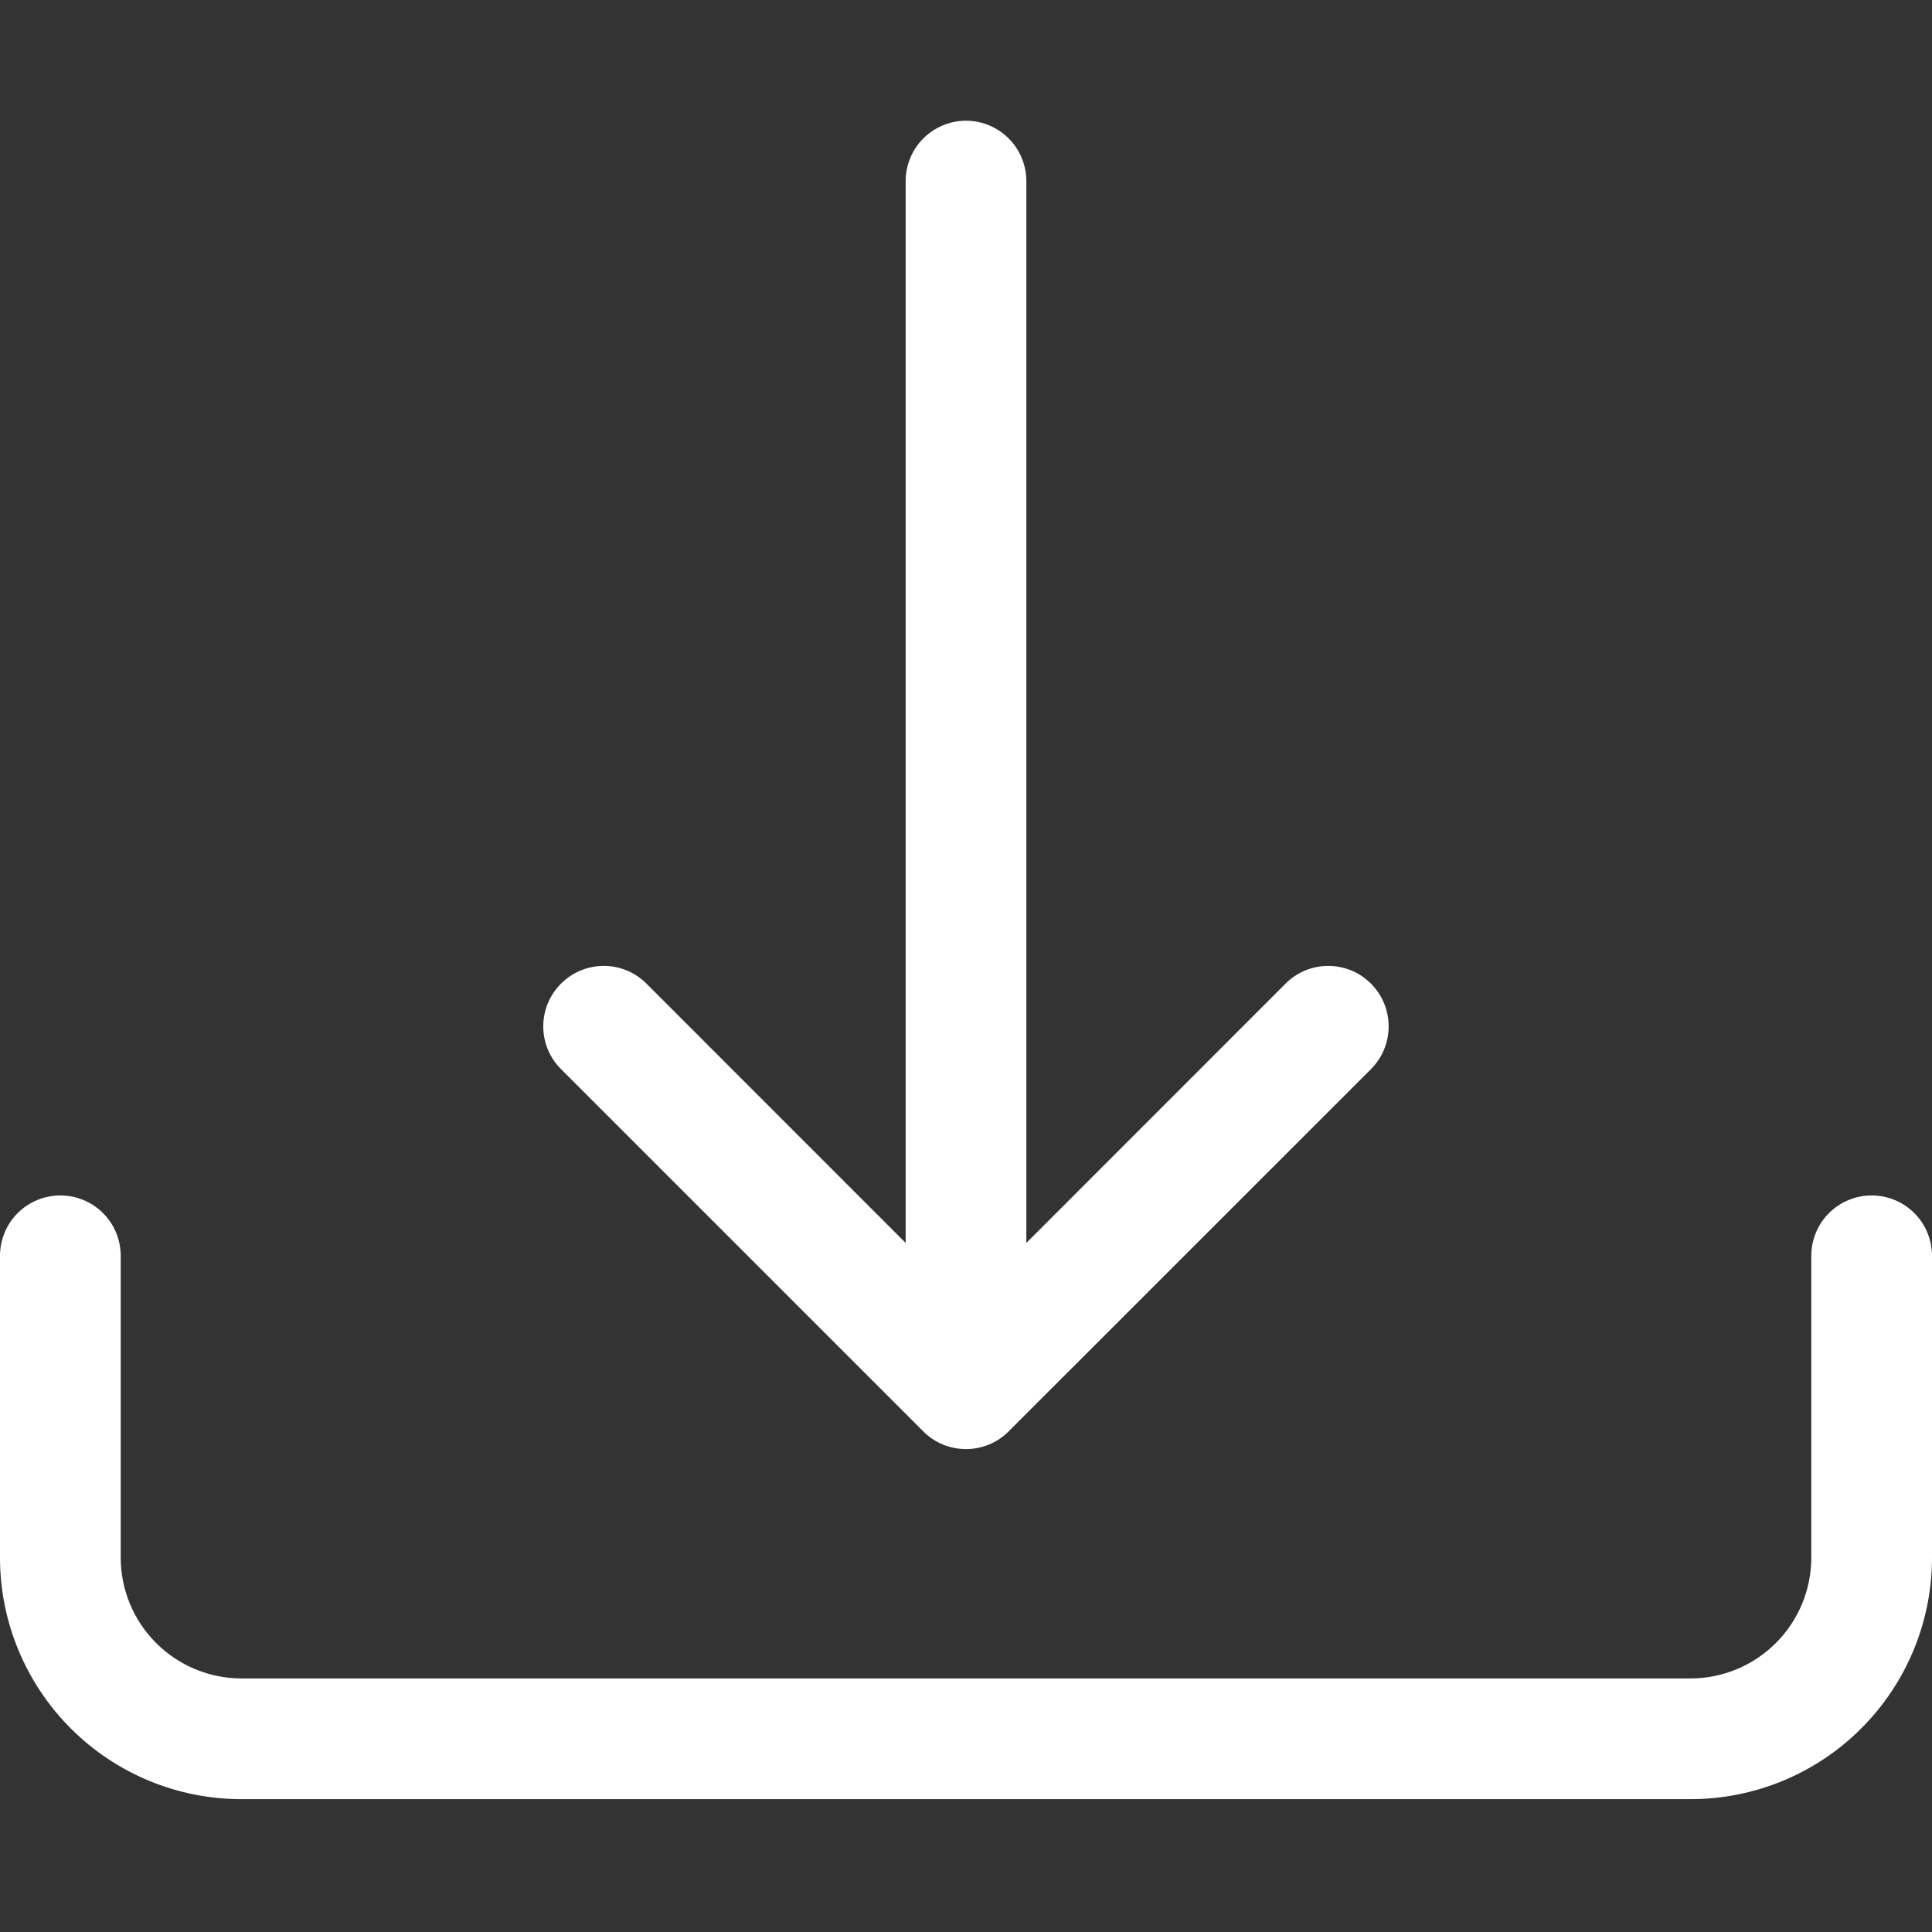
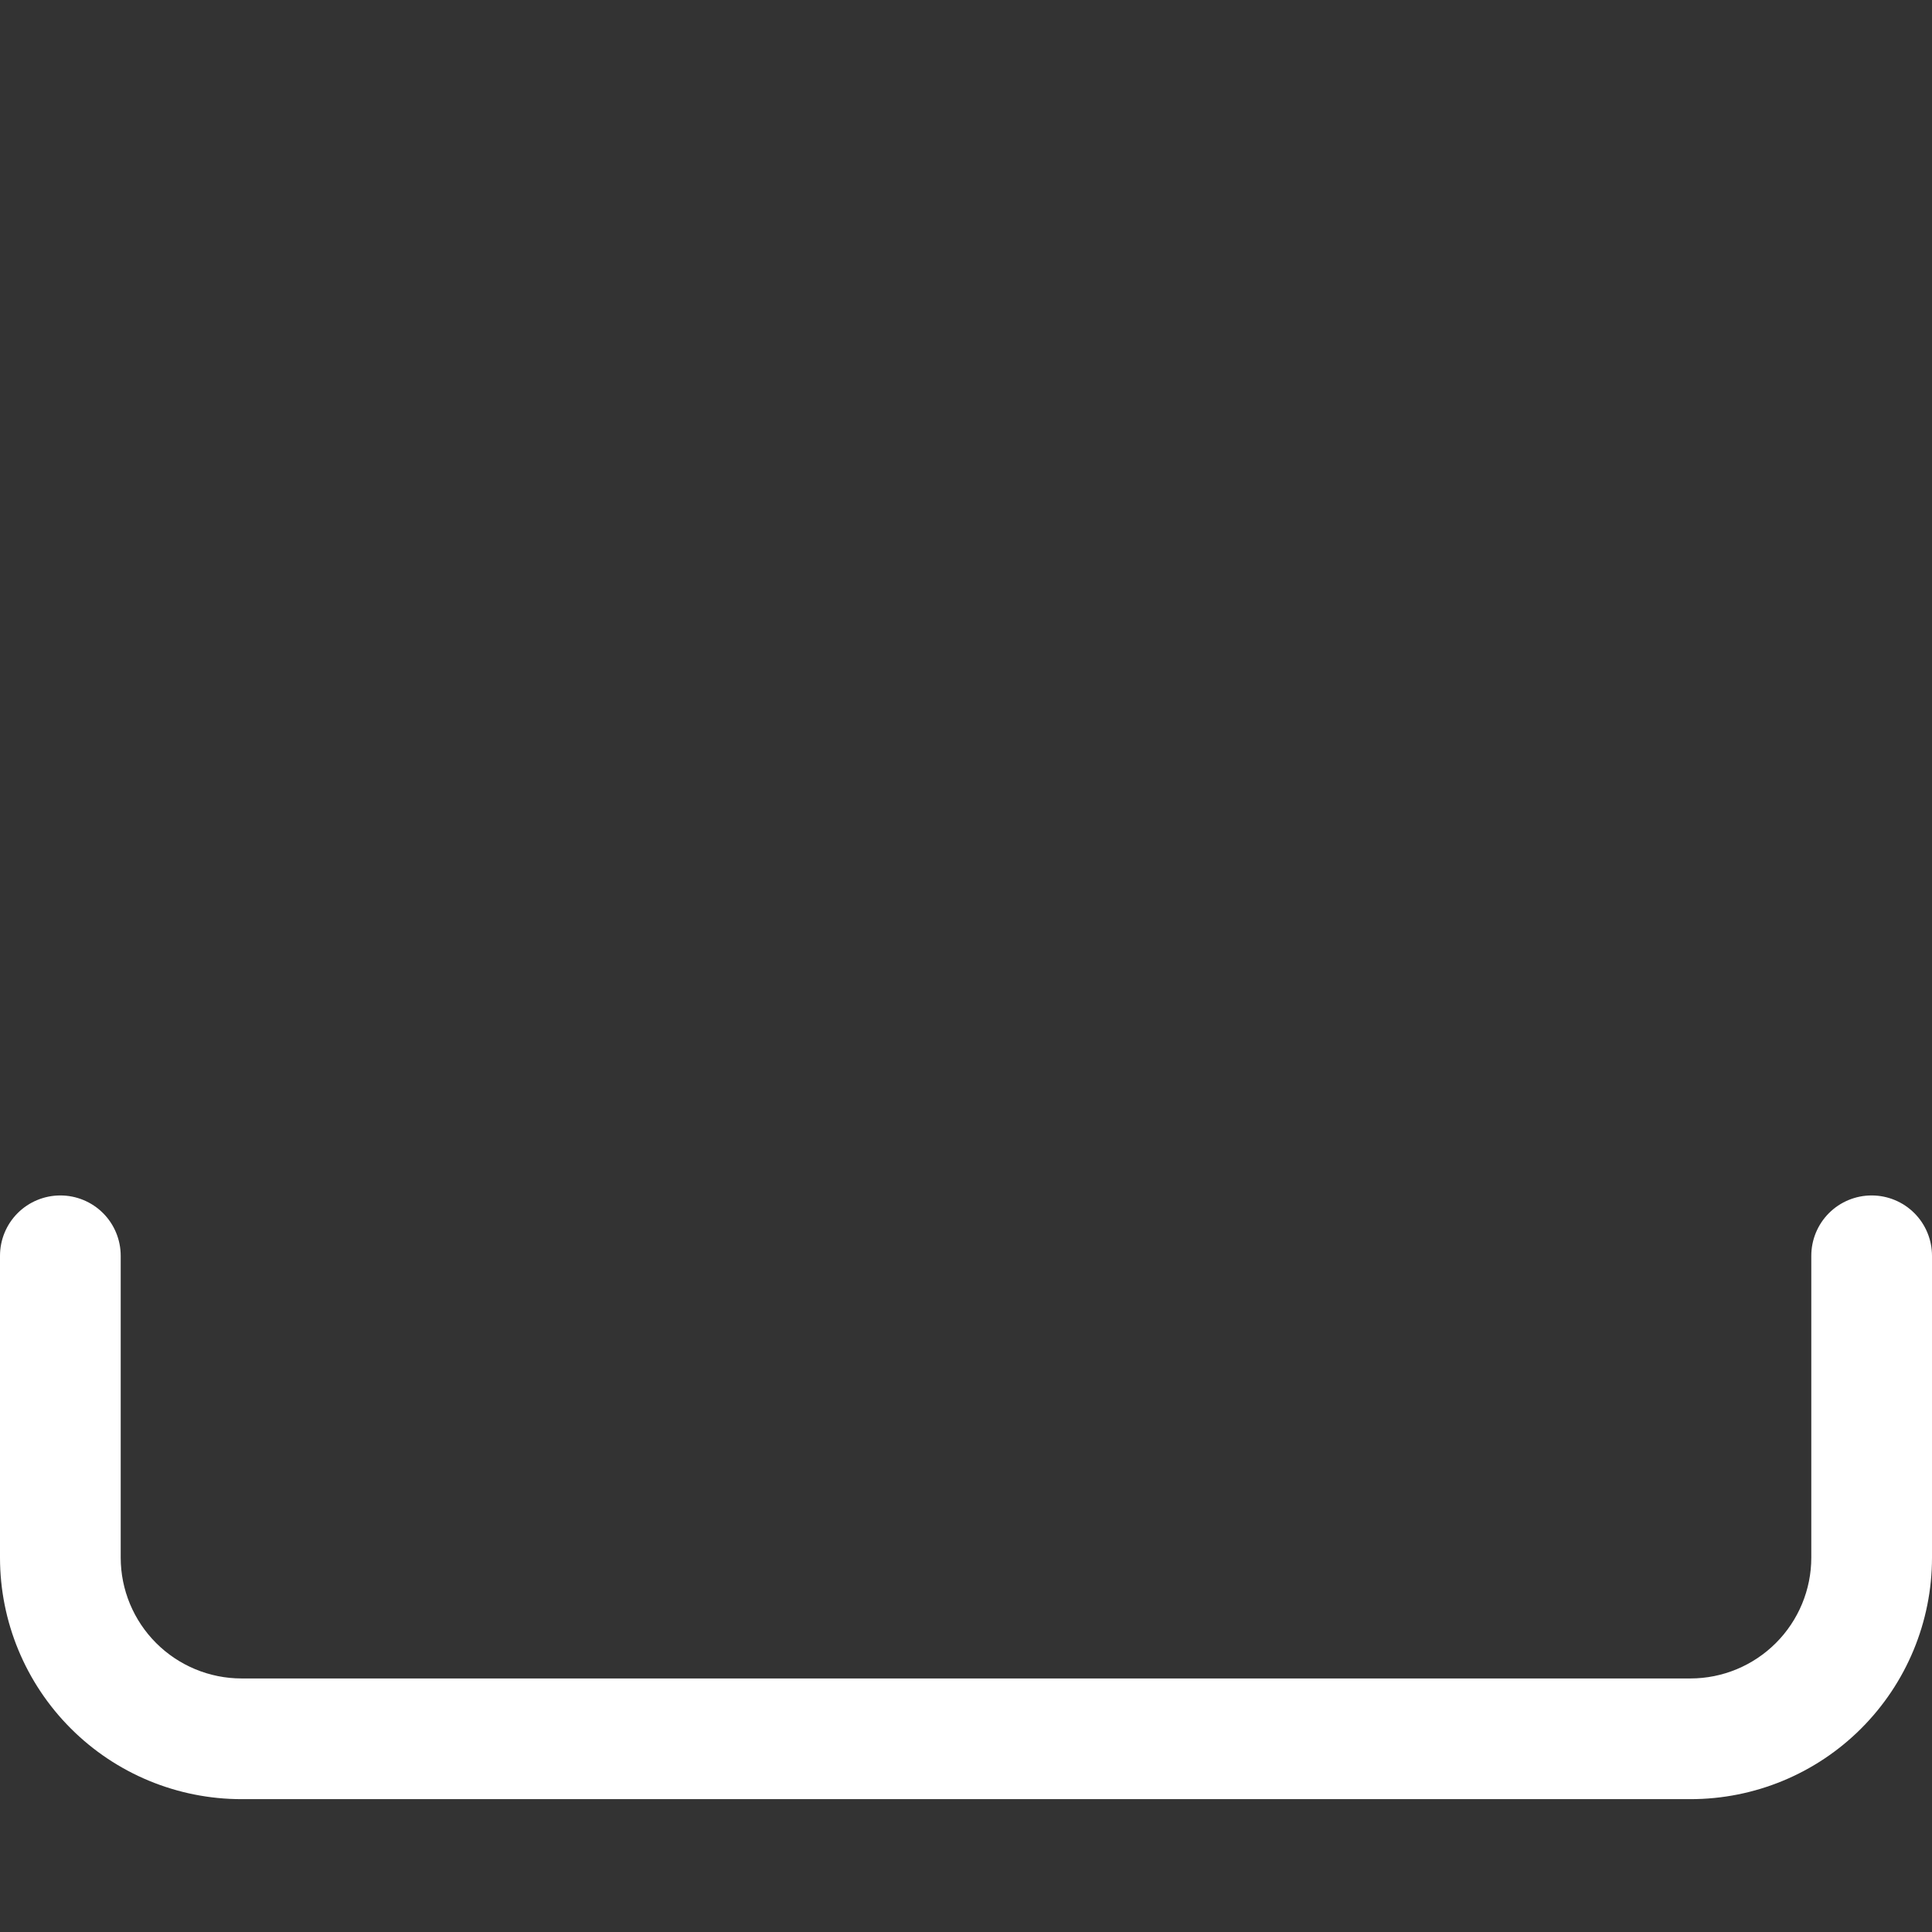
<svg xmlns="http://www.w3.org/2000/svg" width="21" height="21" viewBox="0 0 21 21" fill="none">
  <rect x="0" y="0" width="21" height="21" fill="#333333" stroke="none" />
  <path d="M0.656 12.994C0.83 12.994 0.997 13.063 1.12 13.186C1.243 13.309 1.312 13.476 1.312 13.65V16.931C1.312 17.279 1.451 17.613 1.697 17.859C1.943 18.105 2.277 18.244 2.625 18.244H18.375C18.723 18.244 19.057 18.105 19.303 17.859C19.549 17.613 19.688 17.279 19.688 16.931V13.65C19.688 13.476 19.757 13.309 19.88 13.186C20.003 13.063 20.17 12.994 20.344 12.994C20.518 12.994 20.685 13.063 20.808 13.186C20.931 13.309 21 13.476 21 13.65V16.931C21 17.627 20.723 18.295 20.231 18.787C19.739 19.28 19.071 19.556 18.375 19.556H2.625C1.929 19.556 1.261 19.28 0.769 18.787C0.277 18.295 0 17.627 0 16.931V13.65C0 13.476 0.069 13.309 0.192 13.186C0.315 13.063 0.482 12.994 0.656 12.994Z" fill="white" />
-   <path d="M10.035 15.558C10.096 15.62 10.169 15.668 10.248 15.701C10.328 15.734 10.414 15.751 10.5 15.751C10.586 15.751 10.672 15.734 10.751 15.701C10.831 15.668 10.903 15.62 10.964 15.558L14.902 11.621C15.025 11.498 15.094 11.331 15.094 11.156C15.094 10.982 15.025 10.815 14.902 10.692C14.779 10.568 14.612 10.499 14.437 10.499C14.263 10.499 14.096 10.568 13.973 10.692L11.156 13.51V1.969C11.156 1.795 11.087 1.628 10.964 1.505C10.841 1.382 10.674 1.312 10.5 1.312C10.326 1.312 10.159 1.382 10.036 1.505C9.913 1.628 9.844 1.795 9.844 1.969V13.51L7.027 10.692C6.904 10.568 6.737 10.499 6.562 10.499C6.388 10.499 6.221 10.568 6.098 10.692C5.974 10.815 5.905 10.982 5.905 11.156C5.905 11.331 5.974 11.498 6.098 11.621L10.035 15.558Z" fill="white" />
</svg>